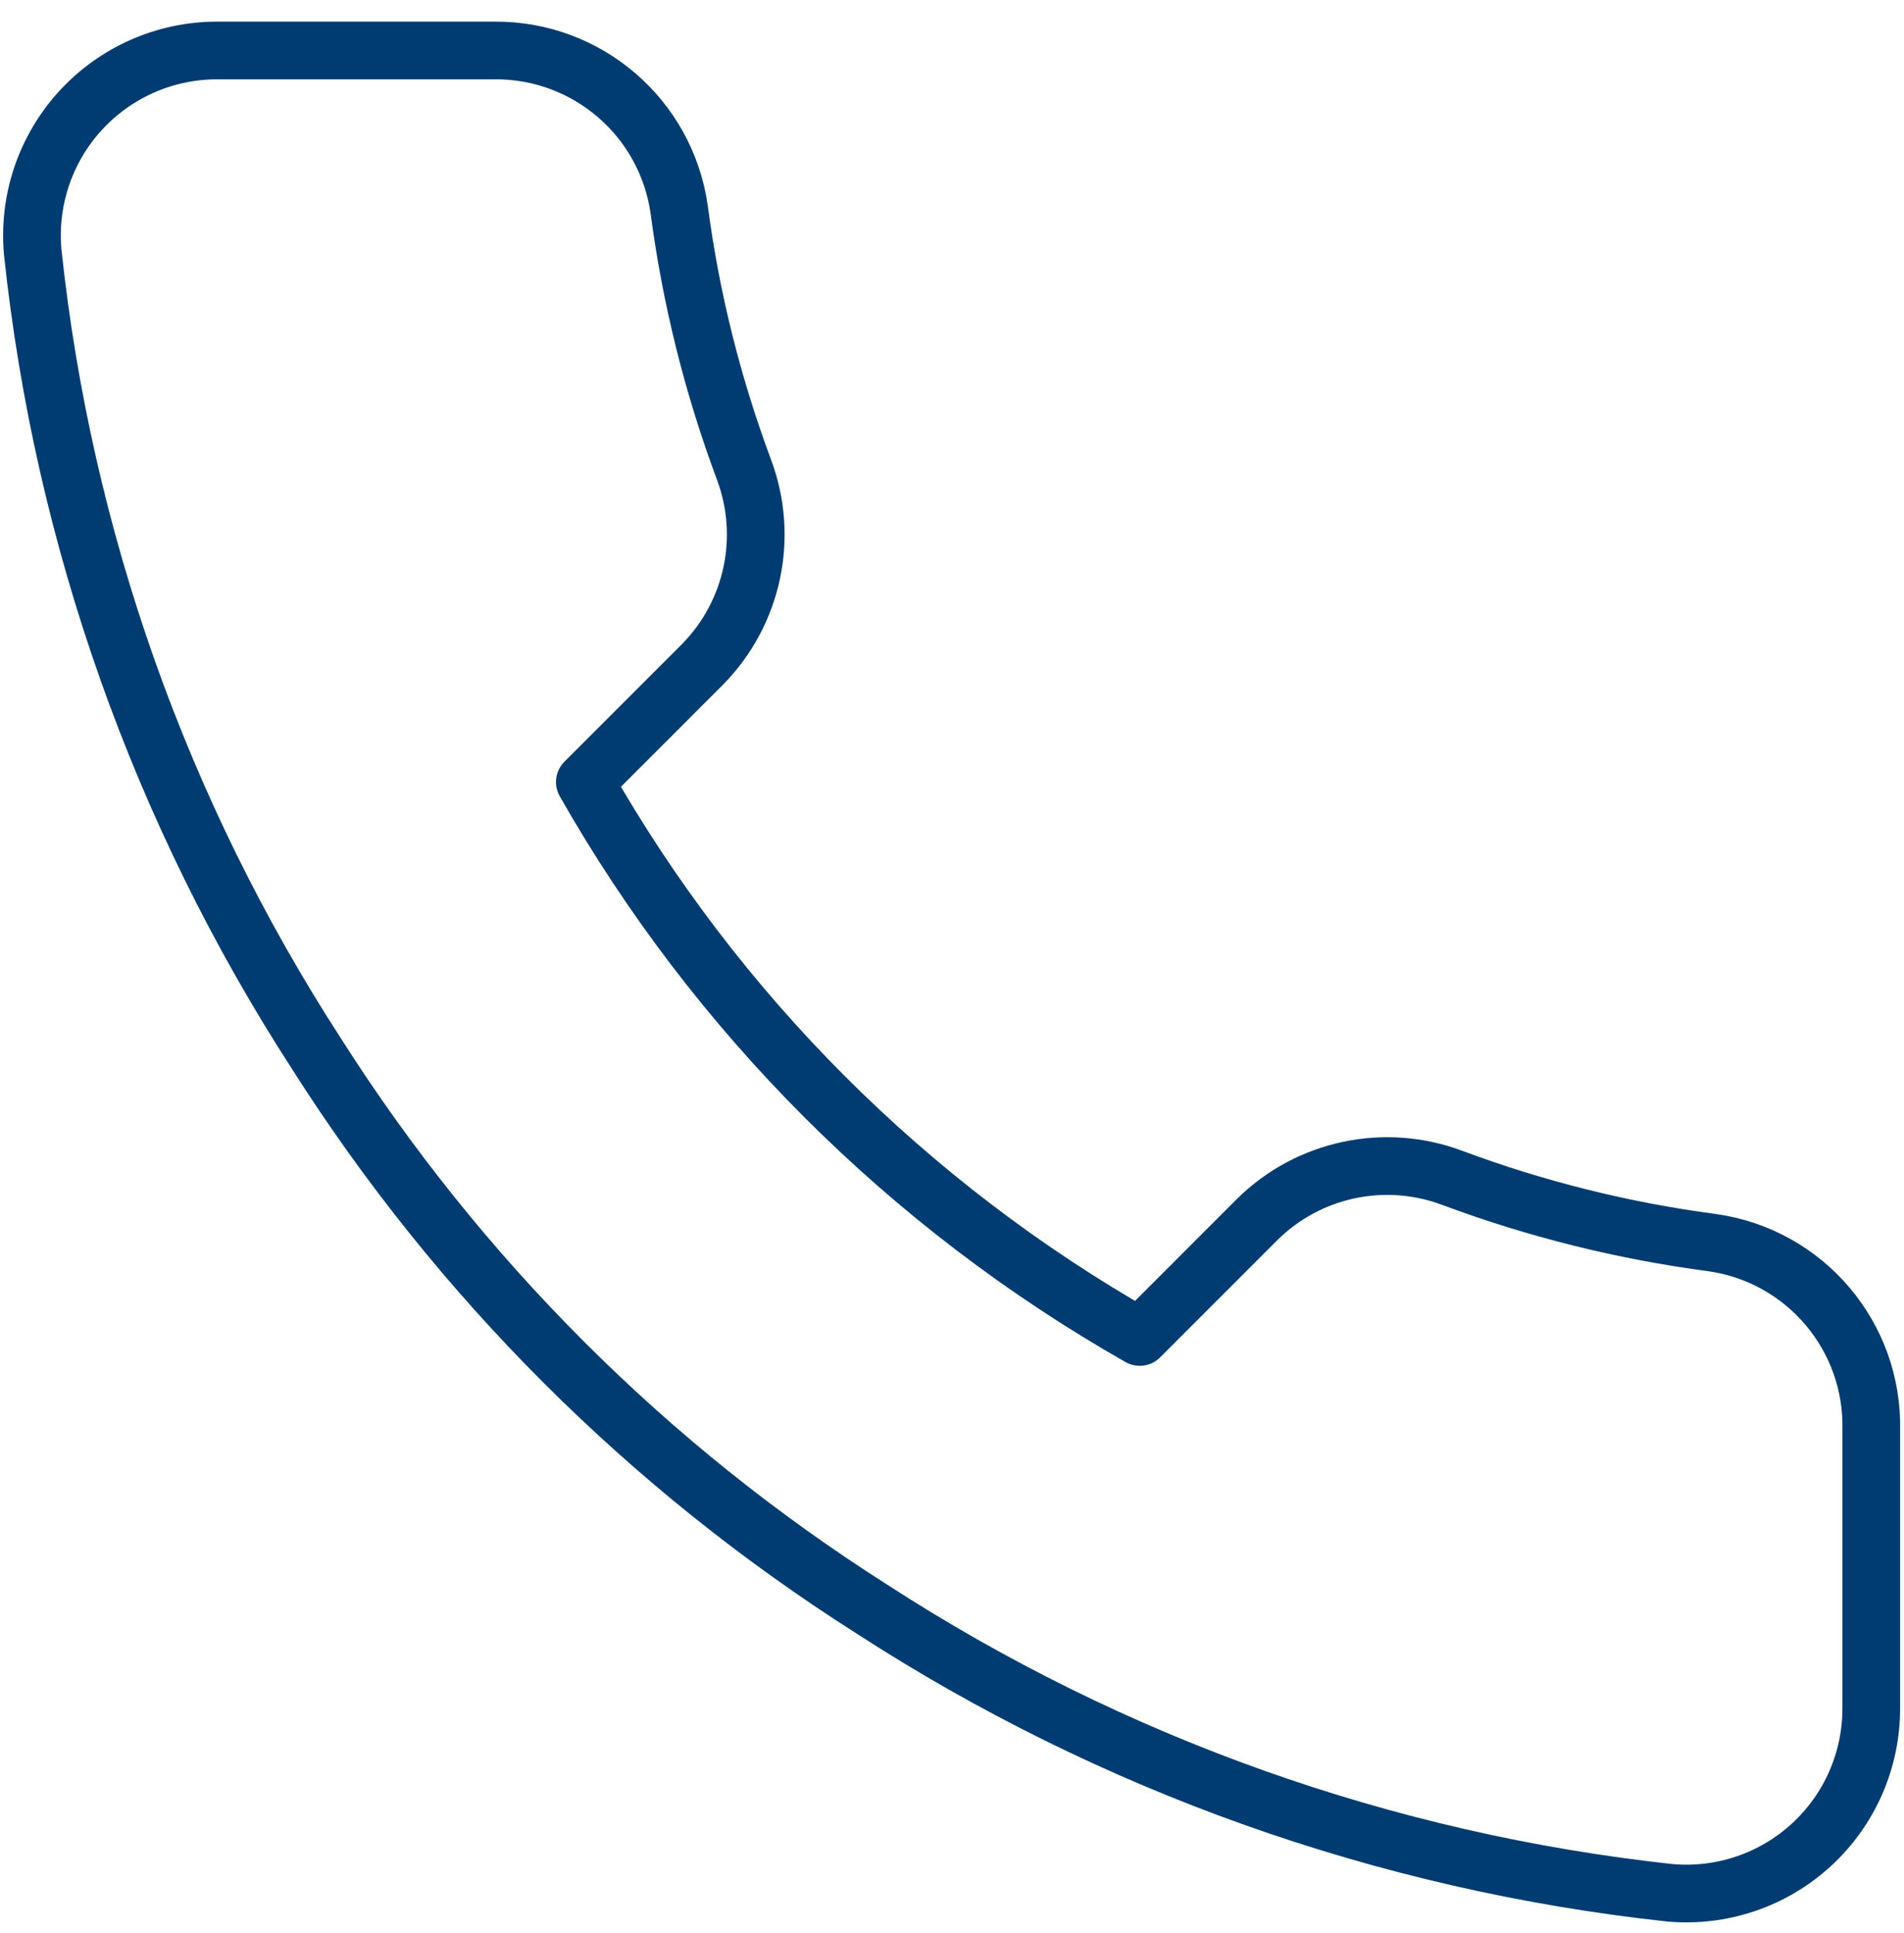
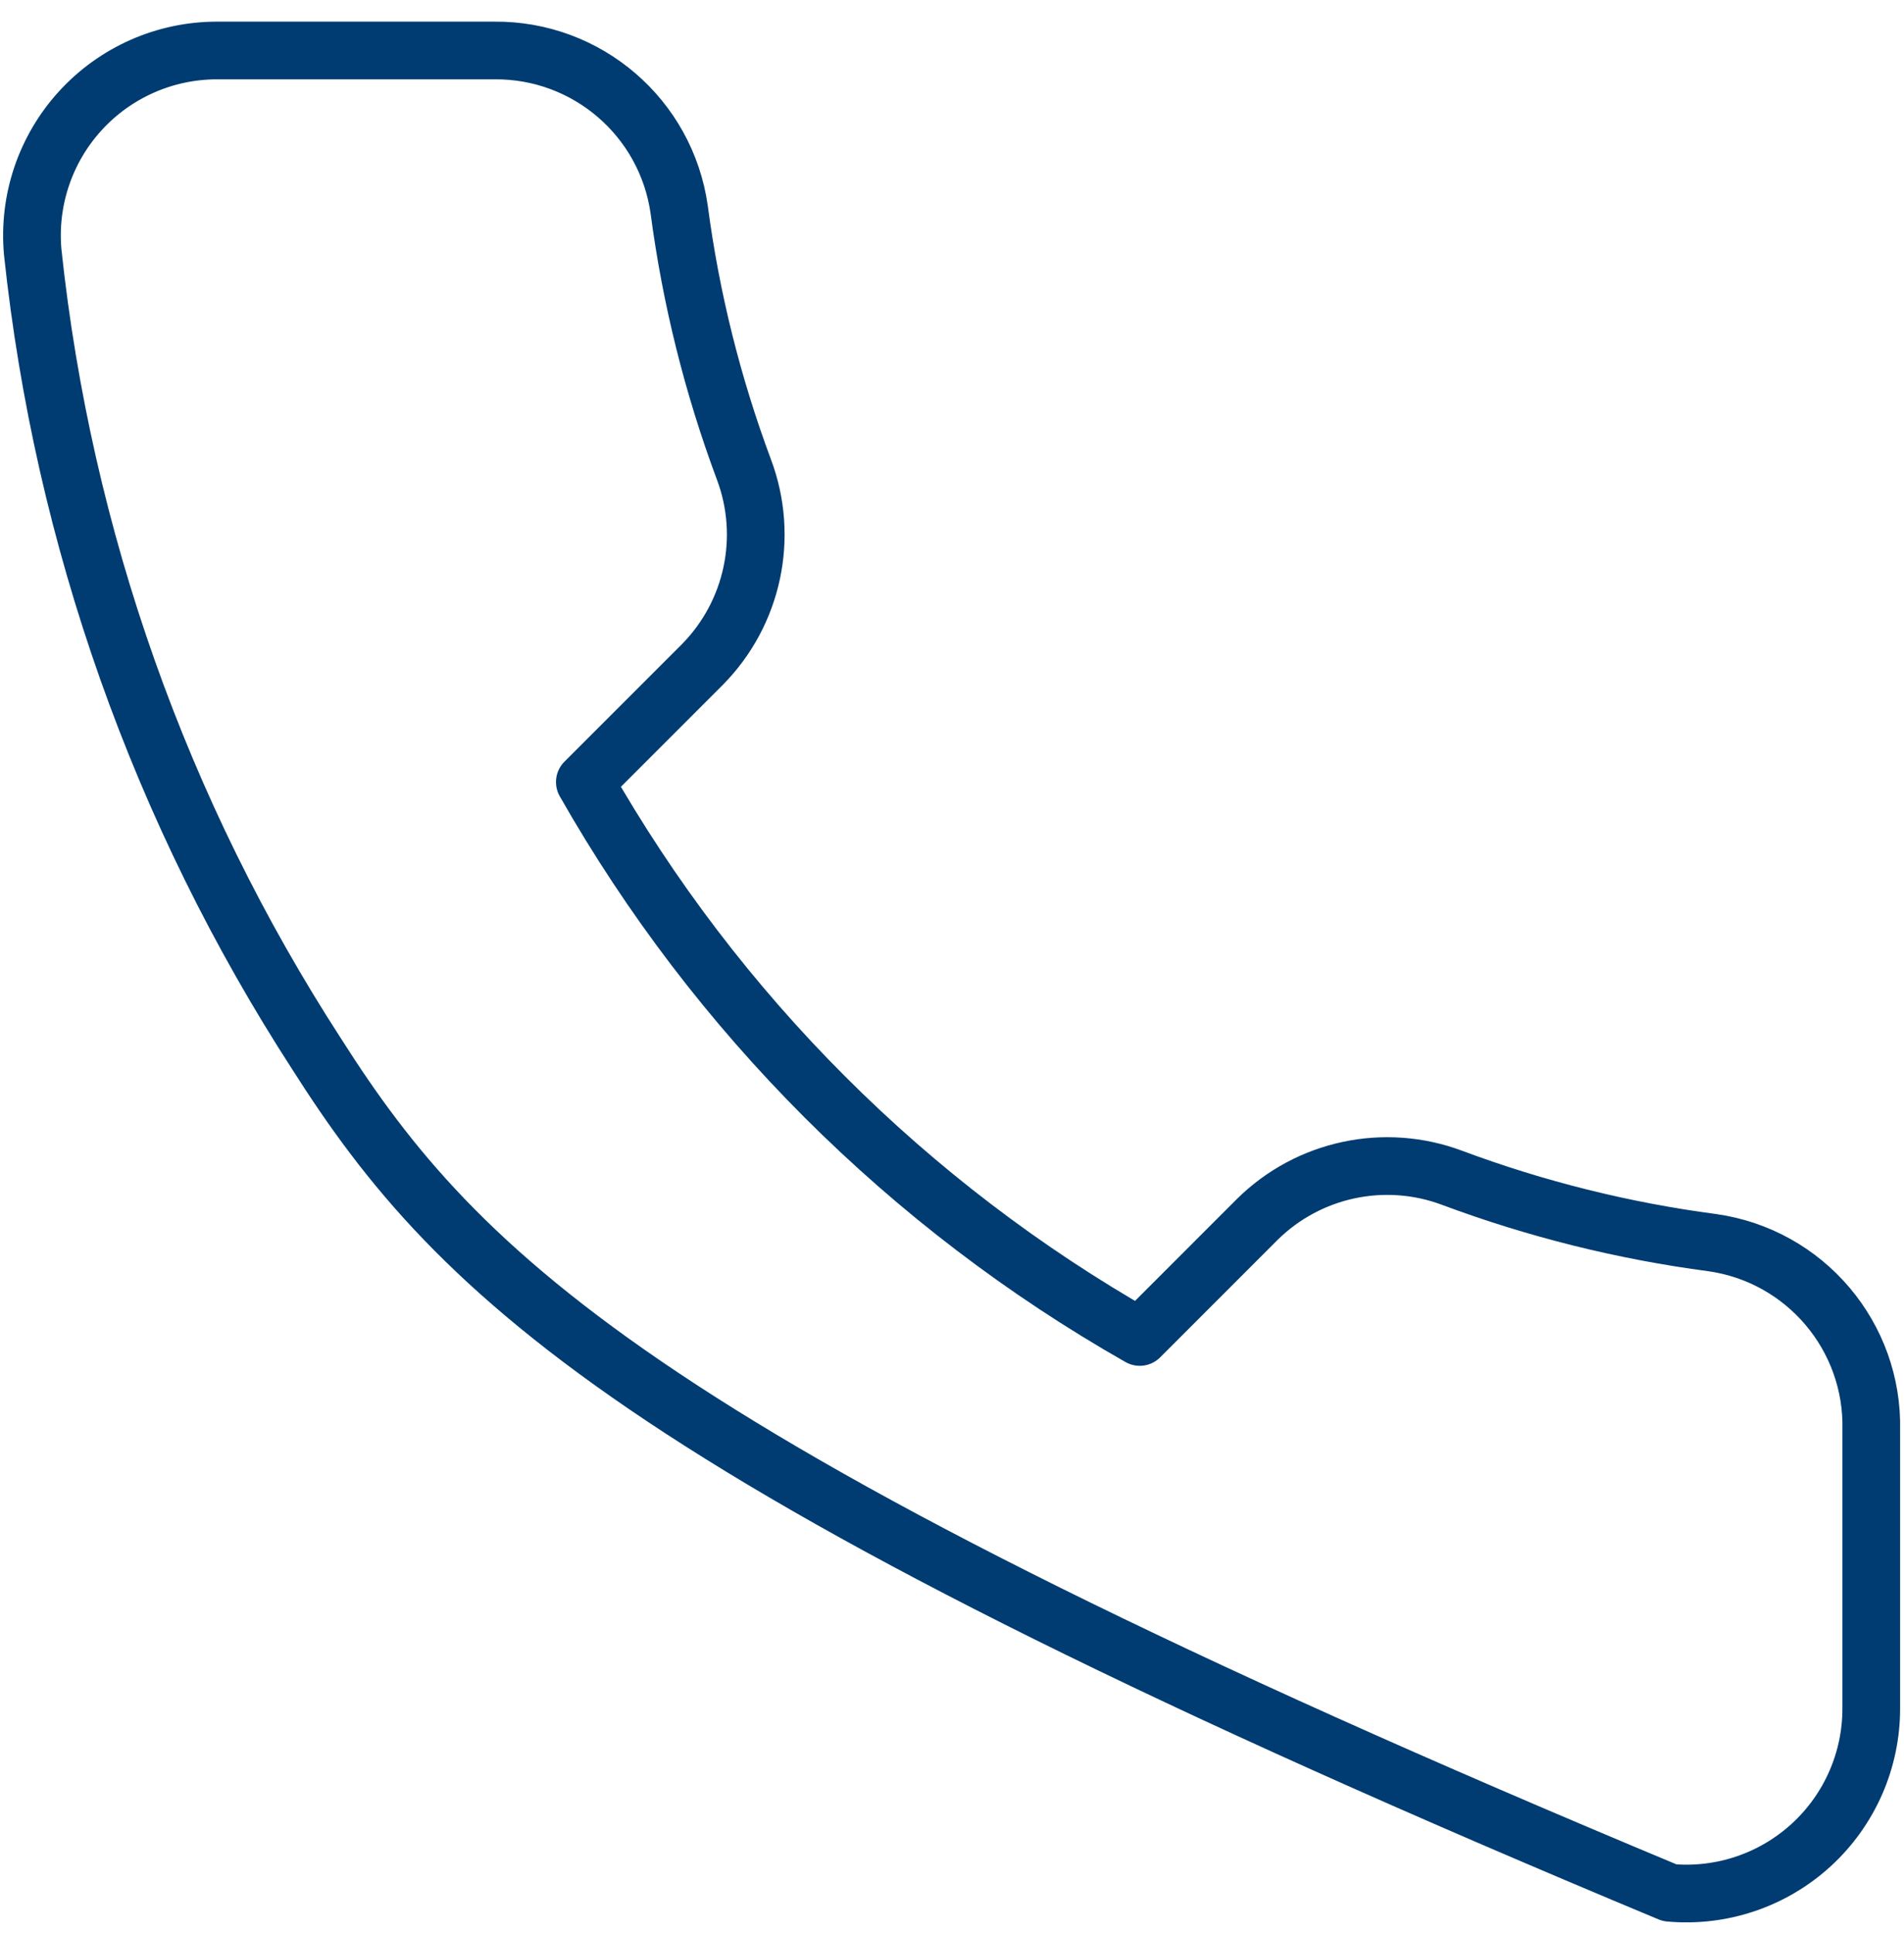
<svg xmlns="http://www.w3.org/2000/svg" width="66" height="67" viewBox="0 0 66 67" fill="none">
-   <path fill-rule="evenodd" clip-rule="evenodd" d="M64.865 49.581V59.198C64.873 61.003 64.119 62.728 62.788 63.949C61.458 65.169 59.675 65.772 57.877 65.609C48.012 64.538 38.536 61.167 30.211 55.768C22.465 50.846 15.898 44.279 10.976 36.533C5.558 28.17 2.187 18.648 1.134 8.739C0.972 6.946 1.571 5.168 2.785 3.839C3.998 2.51 5.714 1.752 7.514 1.75H17.131C20.349 1.719 23.092 4.078 23.543 7.264C23.949 10.342 24.702 13.364 25.787 16.273C26.668 18.616 26.104 21.257 24.344 23.037L20.273 27.108C24.837 35.134 31.482 41.779 39.508 46.343L43.579 42.271C45.359 40.511 48 39.948 50.343 40.829C53.252 41.914 56.274 42.667 59.351 43.073C62.575 43.528 64.946 46.326 64.865 49.581Z" stroke="#003C71" stroke-width="2" stroke-linecap="round" stroke-linejoin="round" />
+   <path fill-rule="evenodd" clip-rule="evenodd" d="M64.865 49.581V59.198C64.873 61.003 64.119 62.728 62.788 63.949C61.458 65.169 59.675 65.772 57.877 65.609C22.465 50.846 15.898 44.279 10.976 36.533C5.558 28.17 2.187 18.648 1.134 8.739C0.972 6.946 1.571 5.168 2.785 3.839C3.998 2.51 5.714 1.752 7.514 1.75H17.131C20.349 1.719 23.092 4.078 23.543 7.264C23.949 10.342 24.702 13.364 25.787 16.273C26.668 18.616 26.104 21.257 24.344 23.037L20.273 27.108C24.837 35.134 31.482 41.779 39.508 46.343L43.579 42.271C45.359 40.511 48 39.948 50.343 40.829C53.252 41.914 56.274 42.667 59.351 43.073C62.575 43.528 64.946 46.326 64.865 49.581Z" stroke="#003C71" stroke-width="2" stroke-linecap="round" stroke-linejoin="round" />
</svg>